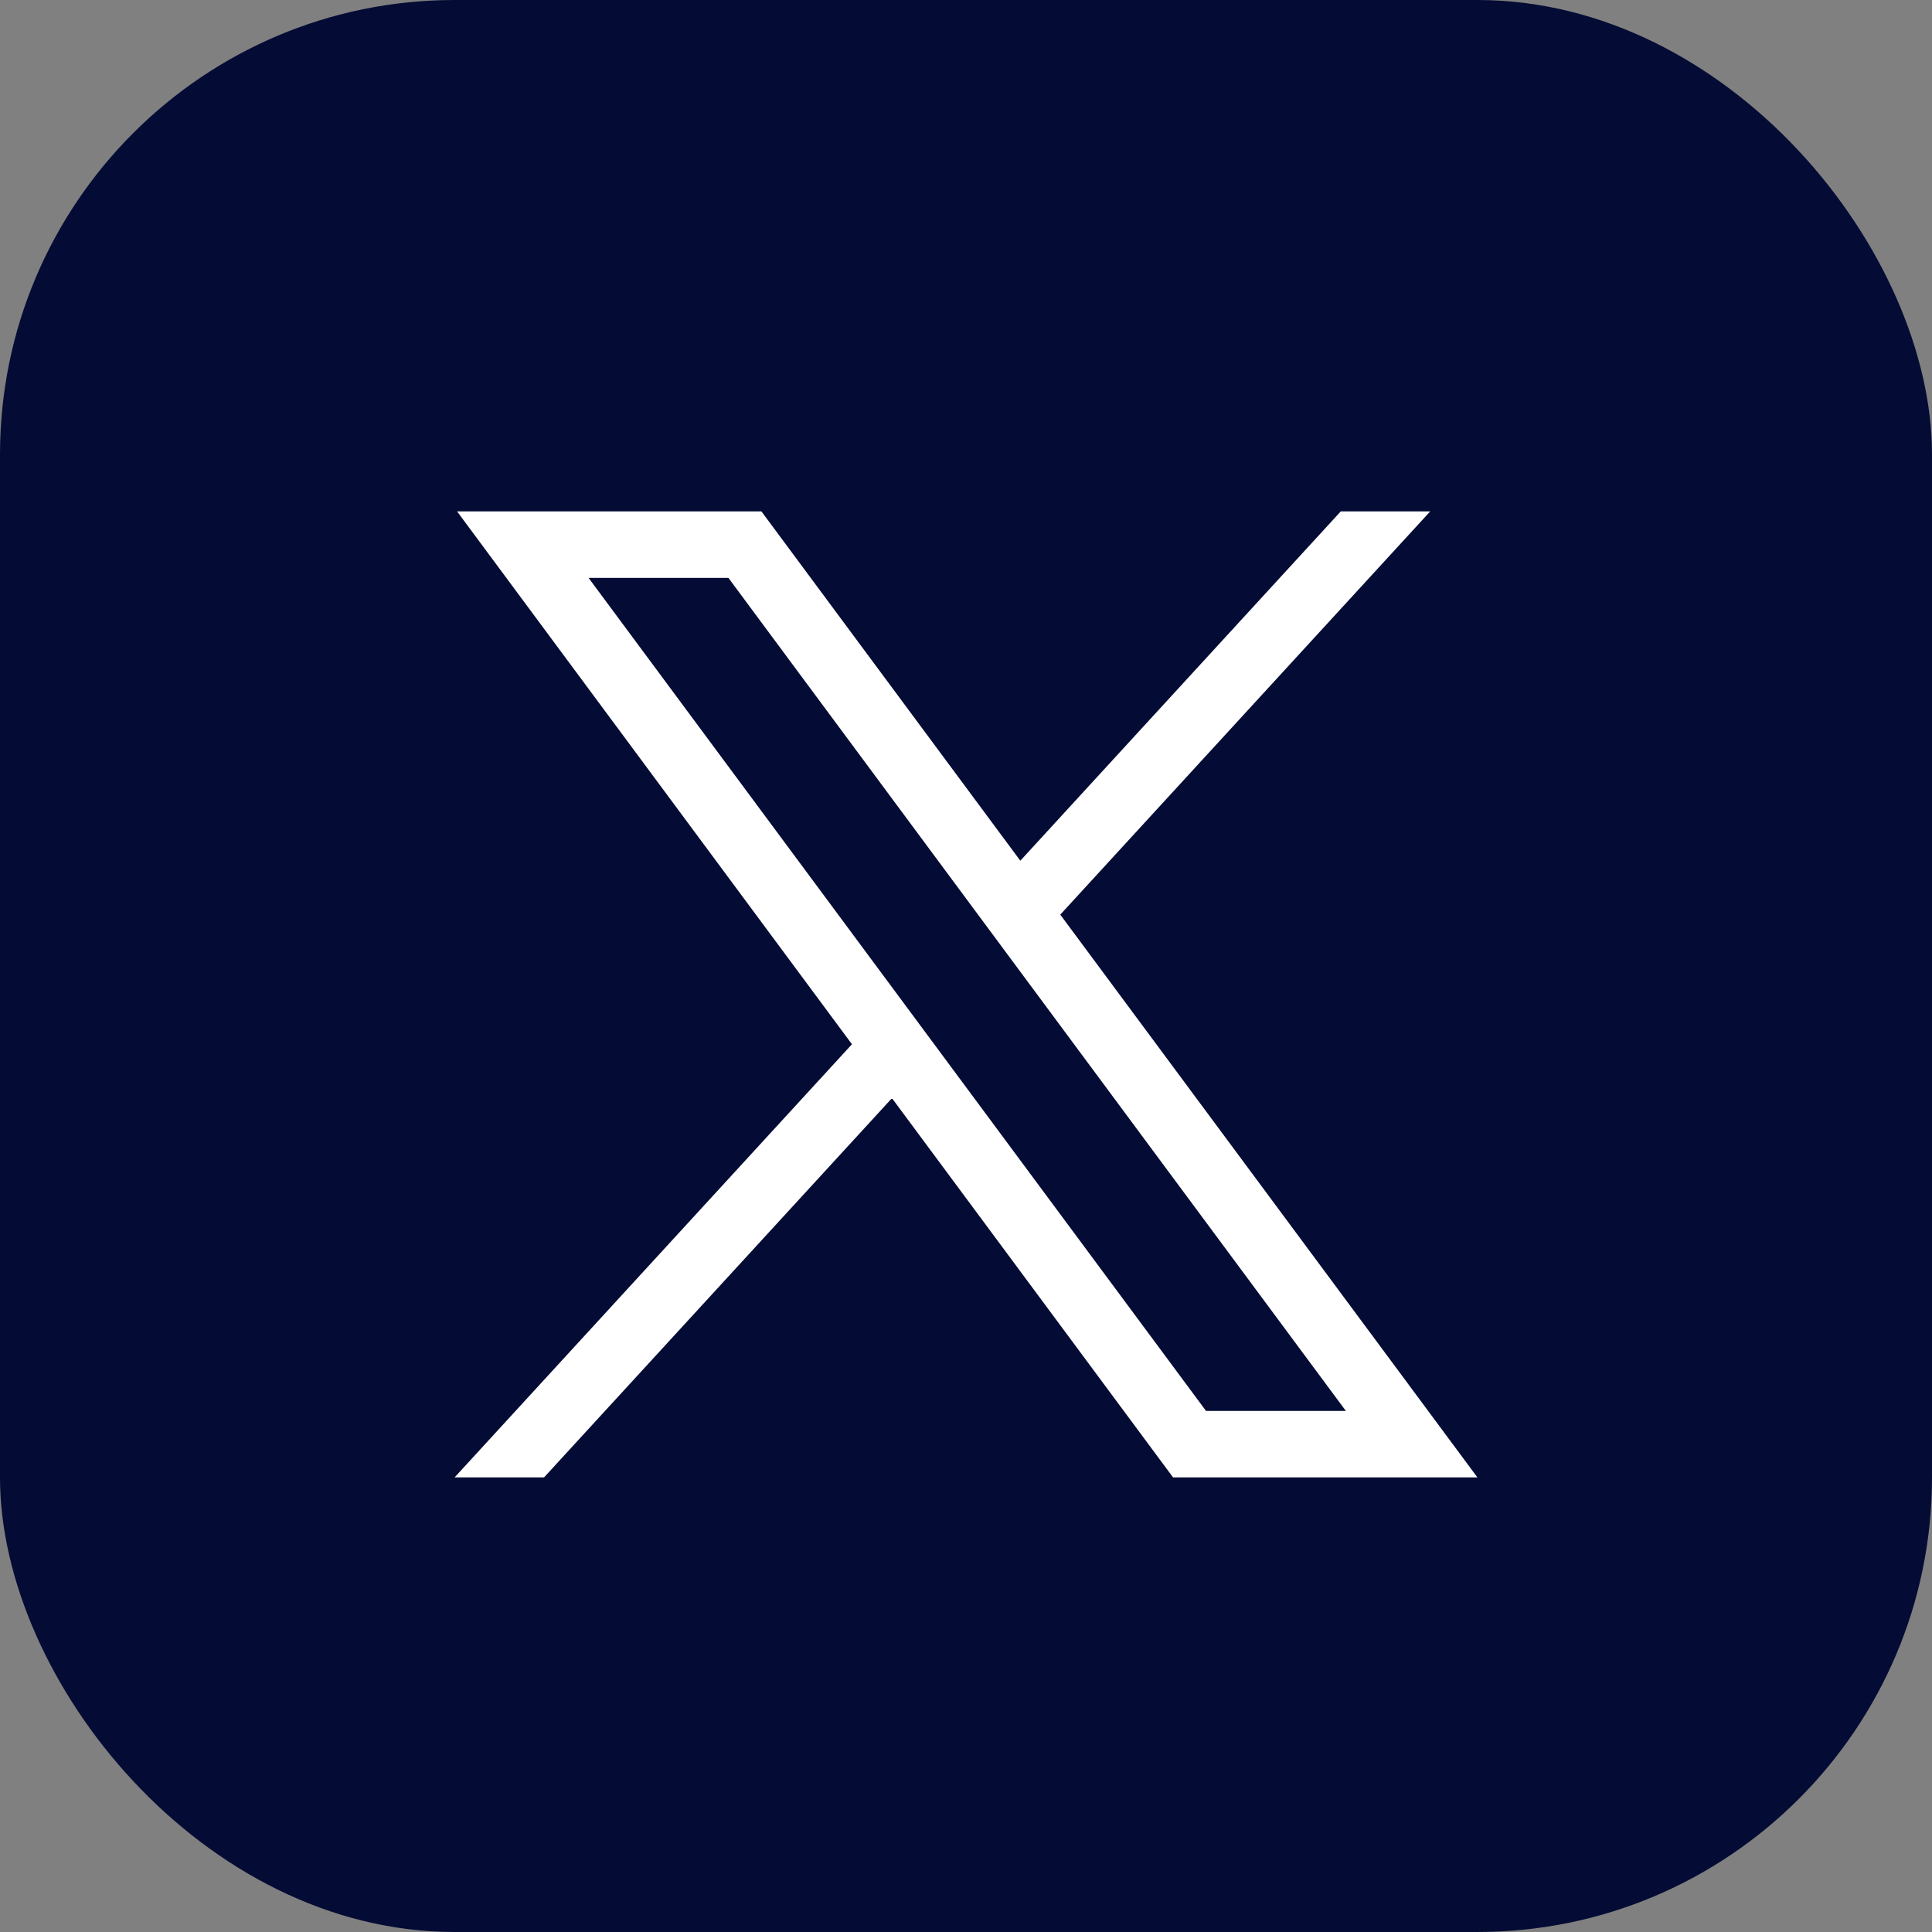
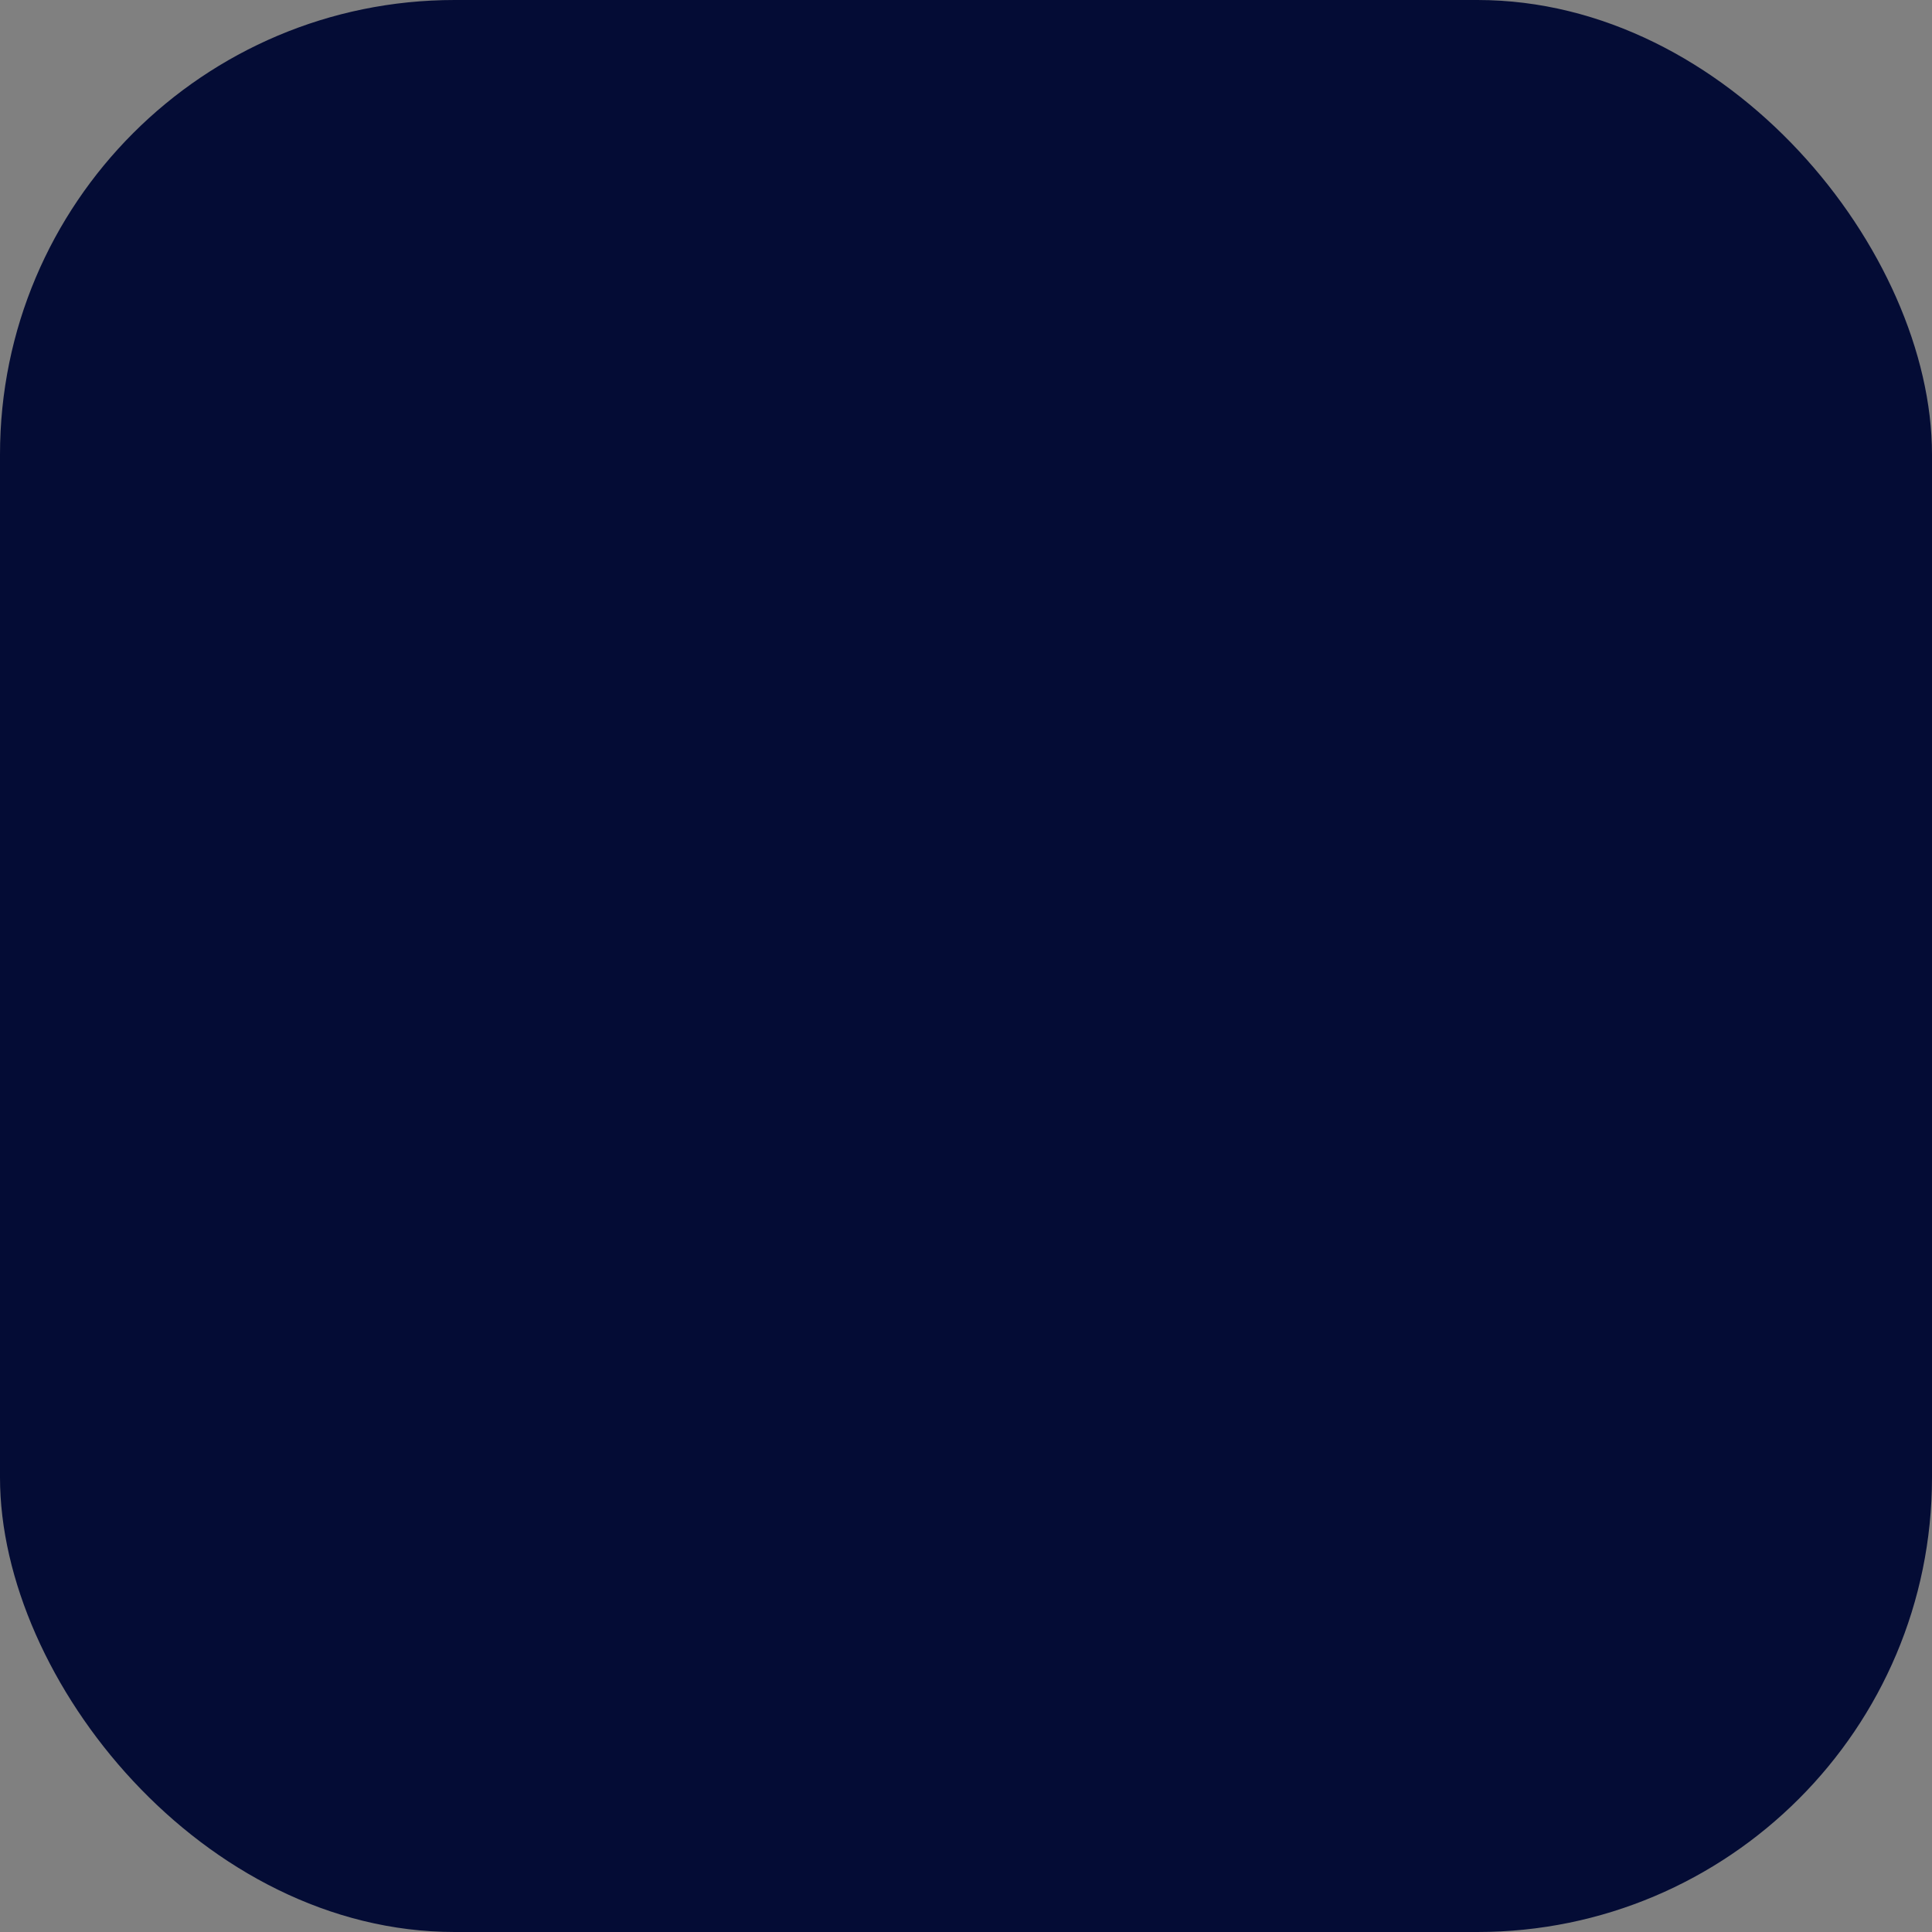
<svg xmlns="http://www.w3.org/2000/svg" width="34" height="34" viewBox="0 0 34 34" fill="none">
  <rect x="0" y="0" width="34" height="34" fill="#808080" stroke="none" />
  <g id="Group 291">
    <rect id="Rectangle 18590" width="34" height="34" rx="8" fill="#040C35" />
-     <path id="path1009" d="M8.044 9L14.993 18.377L8 26H9.574L15.697 19.326L20.644 26H26L18.659 16.096L25.169 9H23.595L17.956 15.147L13.4 9H8.044ZM10.358 10.17H12.819L23.685 24.83H21.224L10.358 10.17Z" fill="white" />
  </g>
</svg>